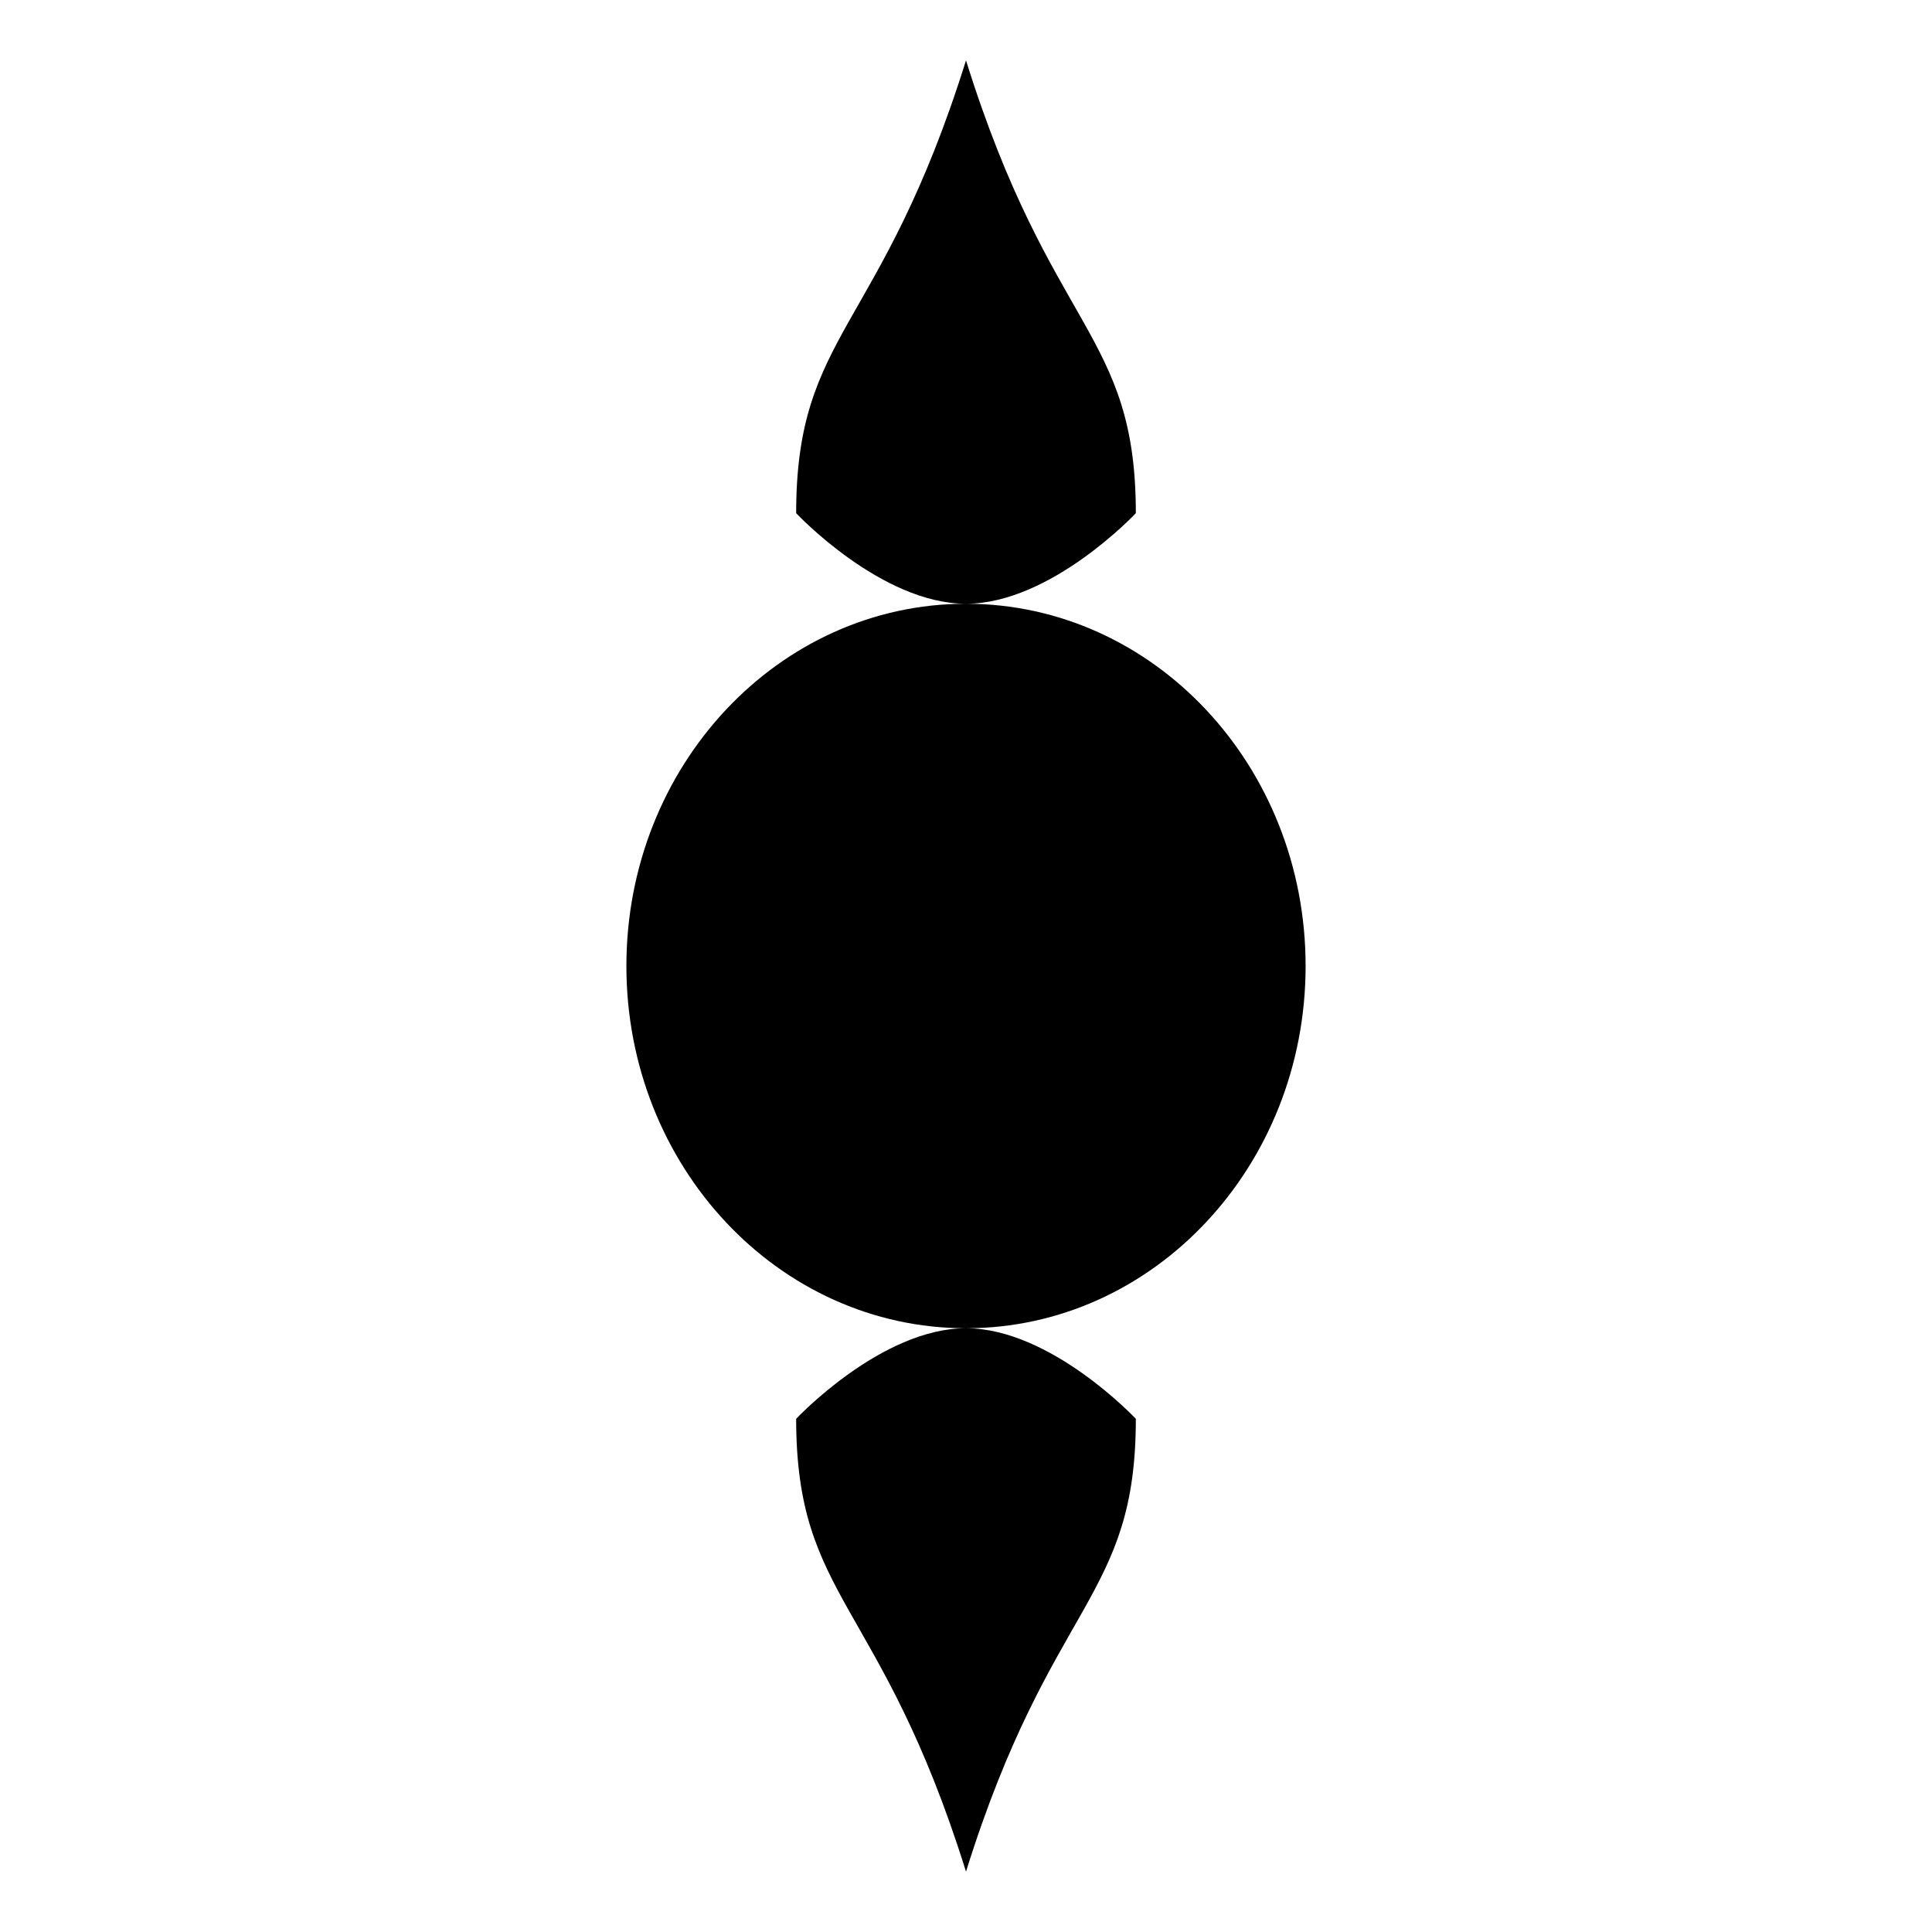
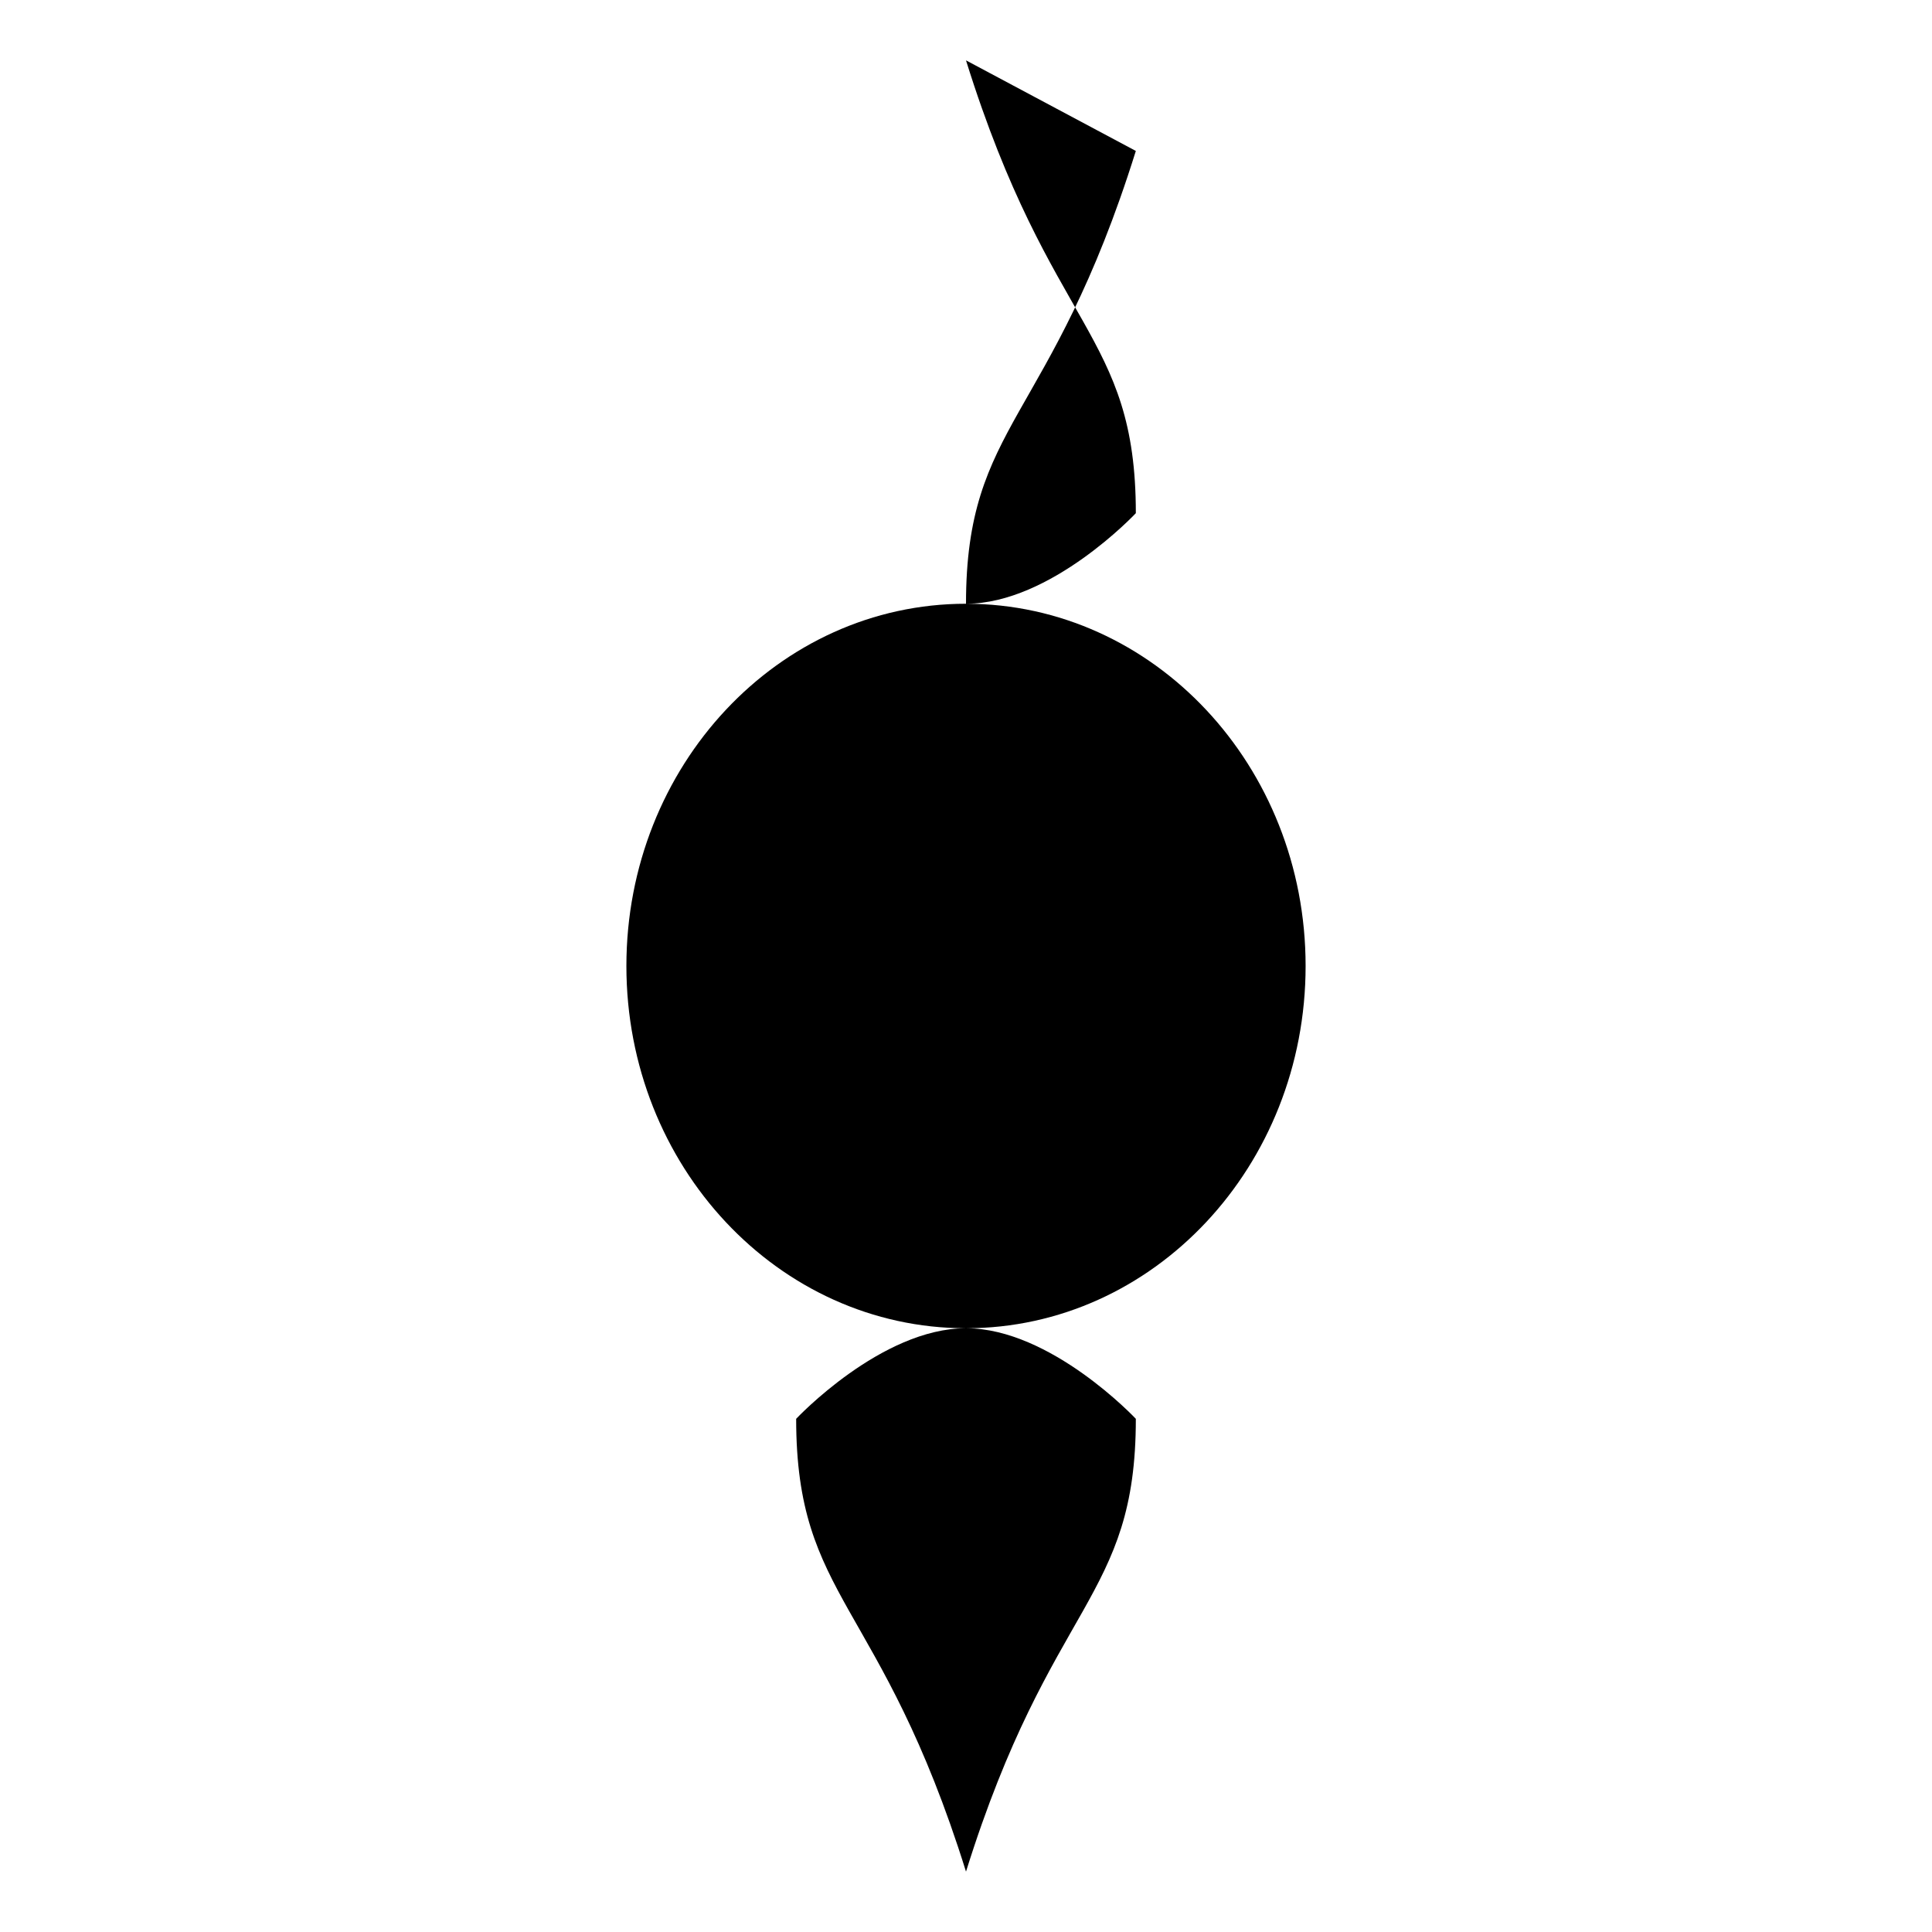
<svg xmlns="http://www.w3.org/2000/svg" fill="#000000" width="800px" height="800px" viewBox="0 0 32 32" version="1.1">
  <title>level-two</title>
-   <path d="M21.625 16c0 3.314-2.518 6-5.625 6s-5.625-2.686-5.625-6 2.518-6 5.625-6 5.625 2.686 5.625 6v0zM16 1c1.406 4.5 2.813 4.5 2.813 7.5 0 0-1.406 1.5-2.813 1.5s-2.813-1.5-2.813-1.5c0-3 1.406-3 2.813-7.5zM16 31c-1.406-4.5-2.813-4.5-2.813-7.5 0 0 1.406-1.5 2.813-1.5s2.813 1.5 2.813 1.5c0 3.001-1.406 3.001-2.813 7.5z" />
+   <path d="M21.625 16c0 3.314-2.518 6-5.625 6s-5.625-2.686-5.625-6 2.518-6 5.625-6 5.625 2.686 5.625 6v0zM16 1c1.406 4.5 2.813 4.5 2.813 7.5 0 0-1.406 1.5-2.813 1.5c0-3 1.406-3 2.813-7.5zM16 31c-1.406-4.5-2.813-4.5-2.813-7.5 0 0 1.406-1.5 2.813-1.5s2.813 1.5 2.813 1.5c0 3.001-1.406 3.001-2.813 7.5z" />
</svg>